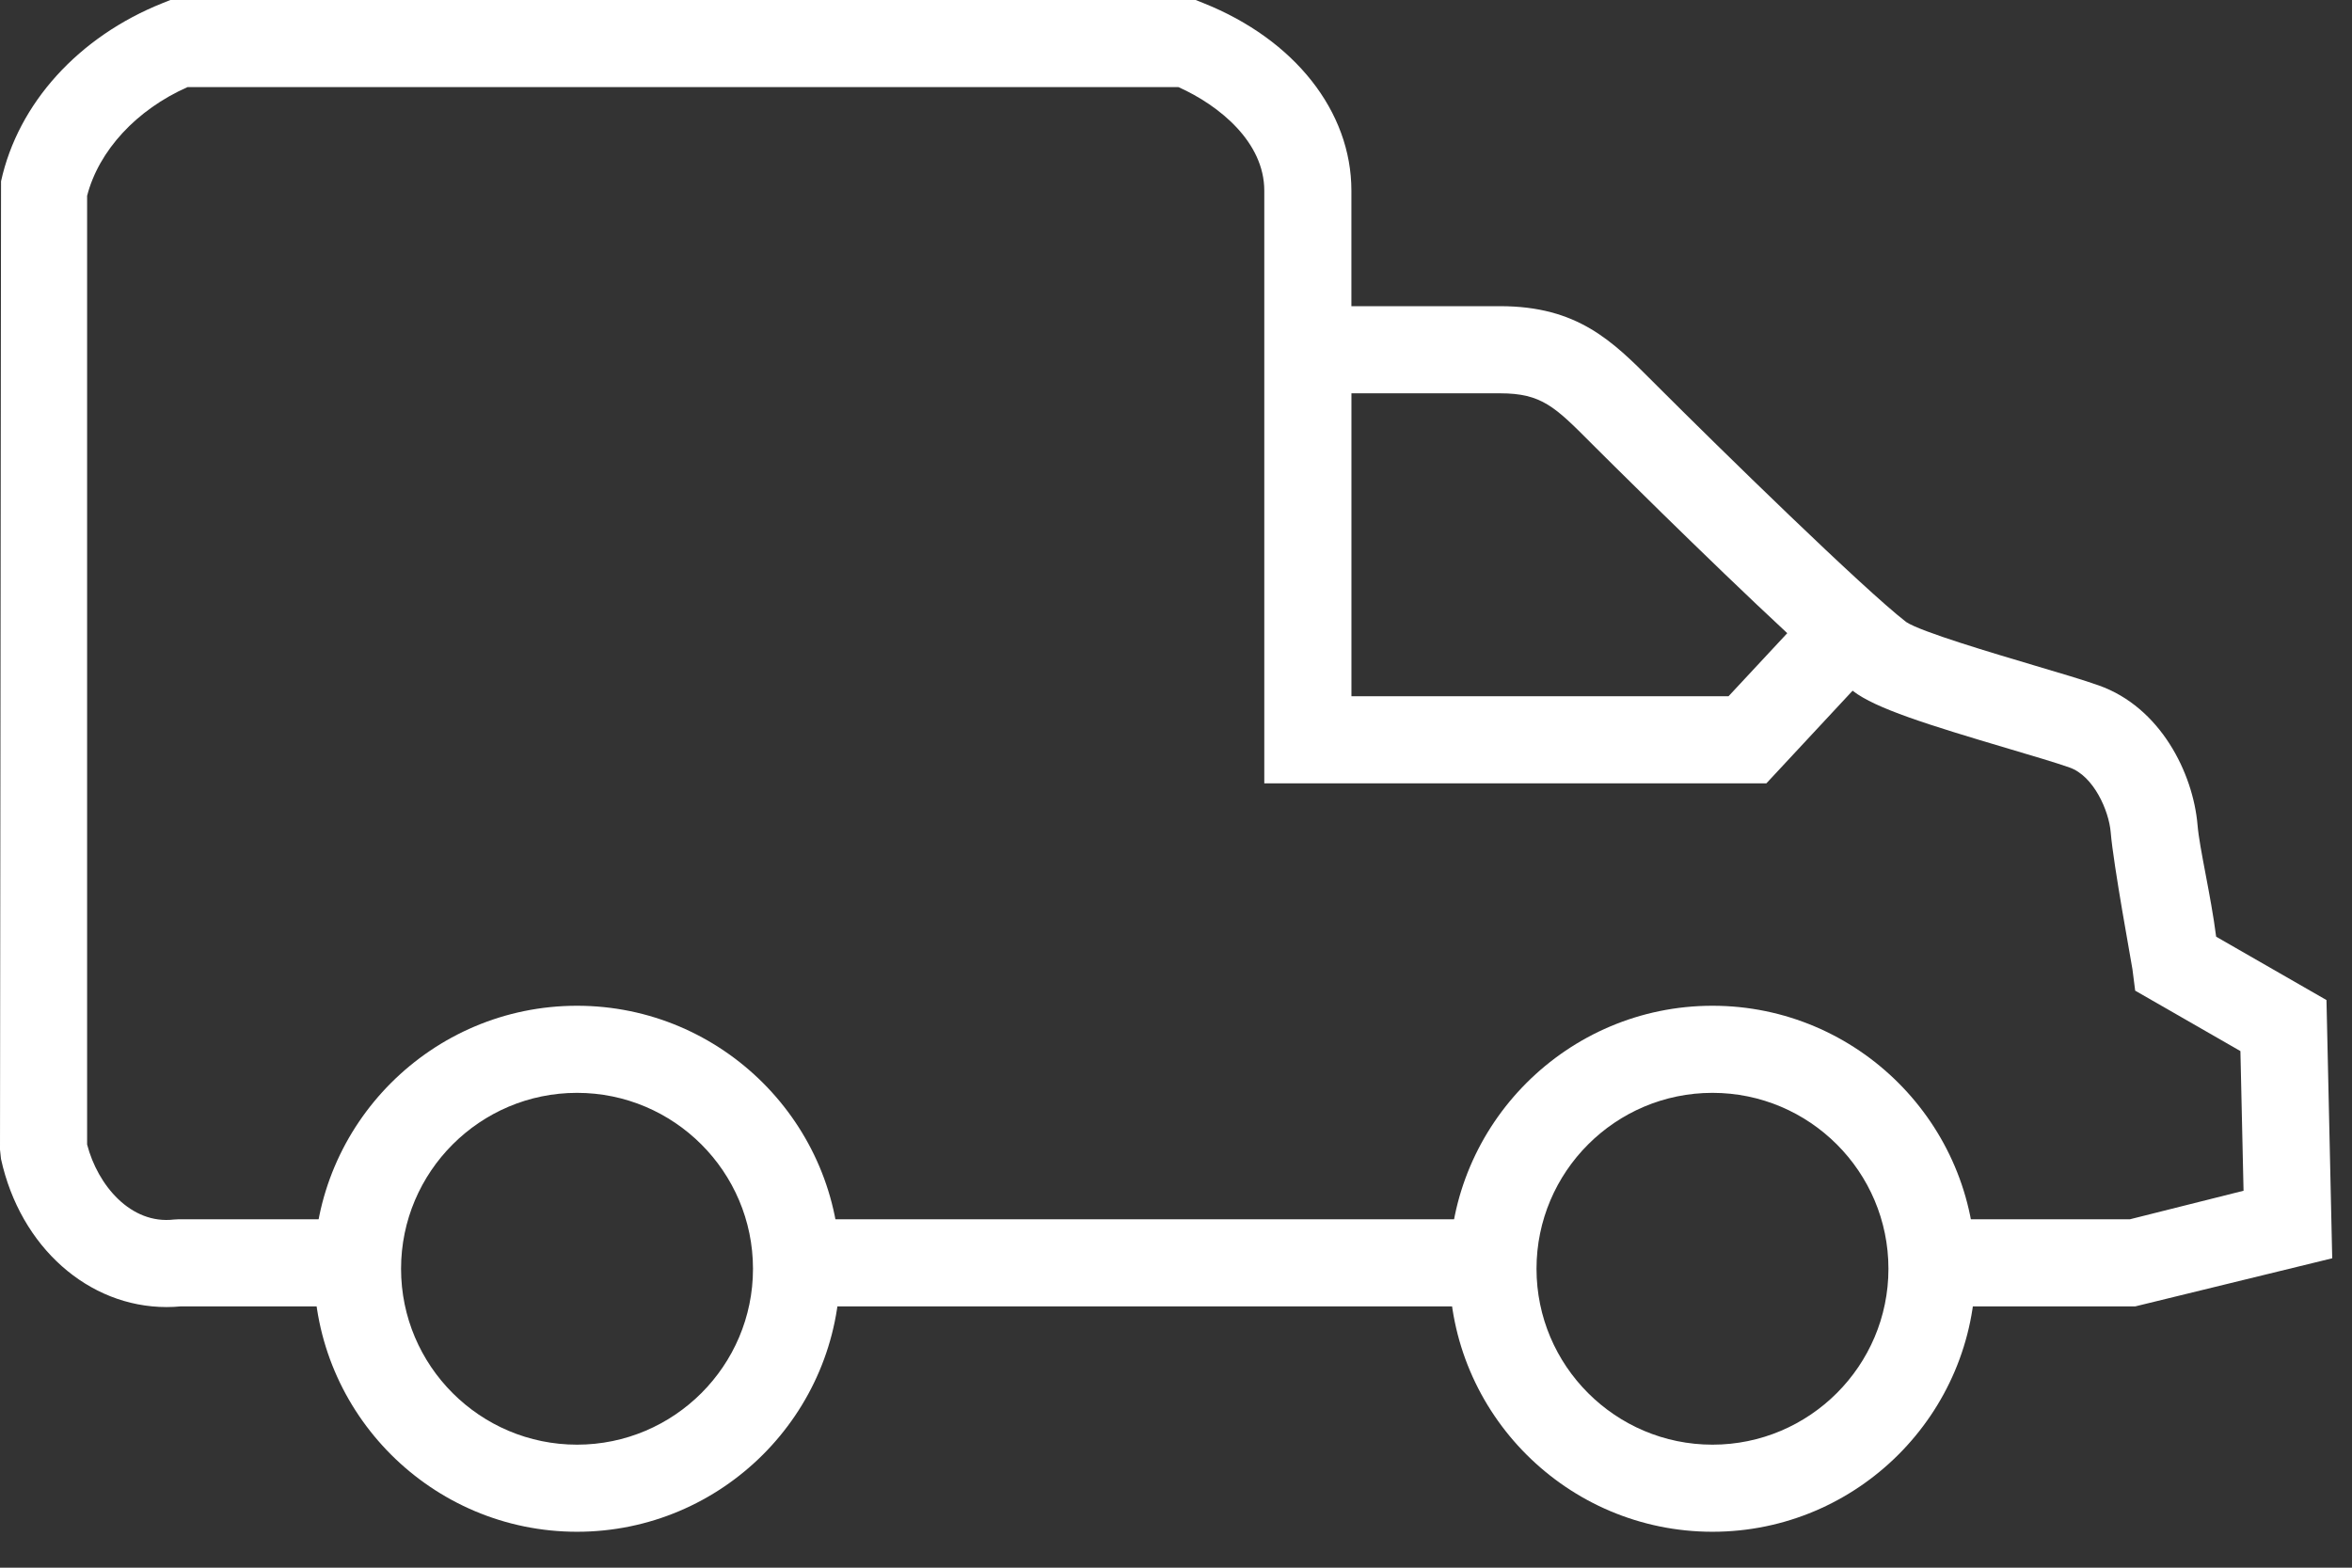
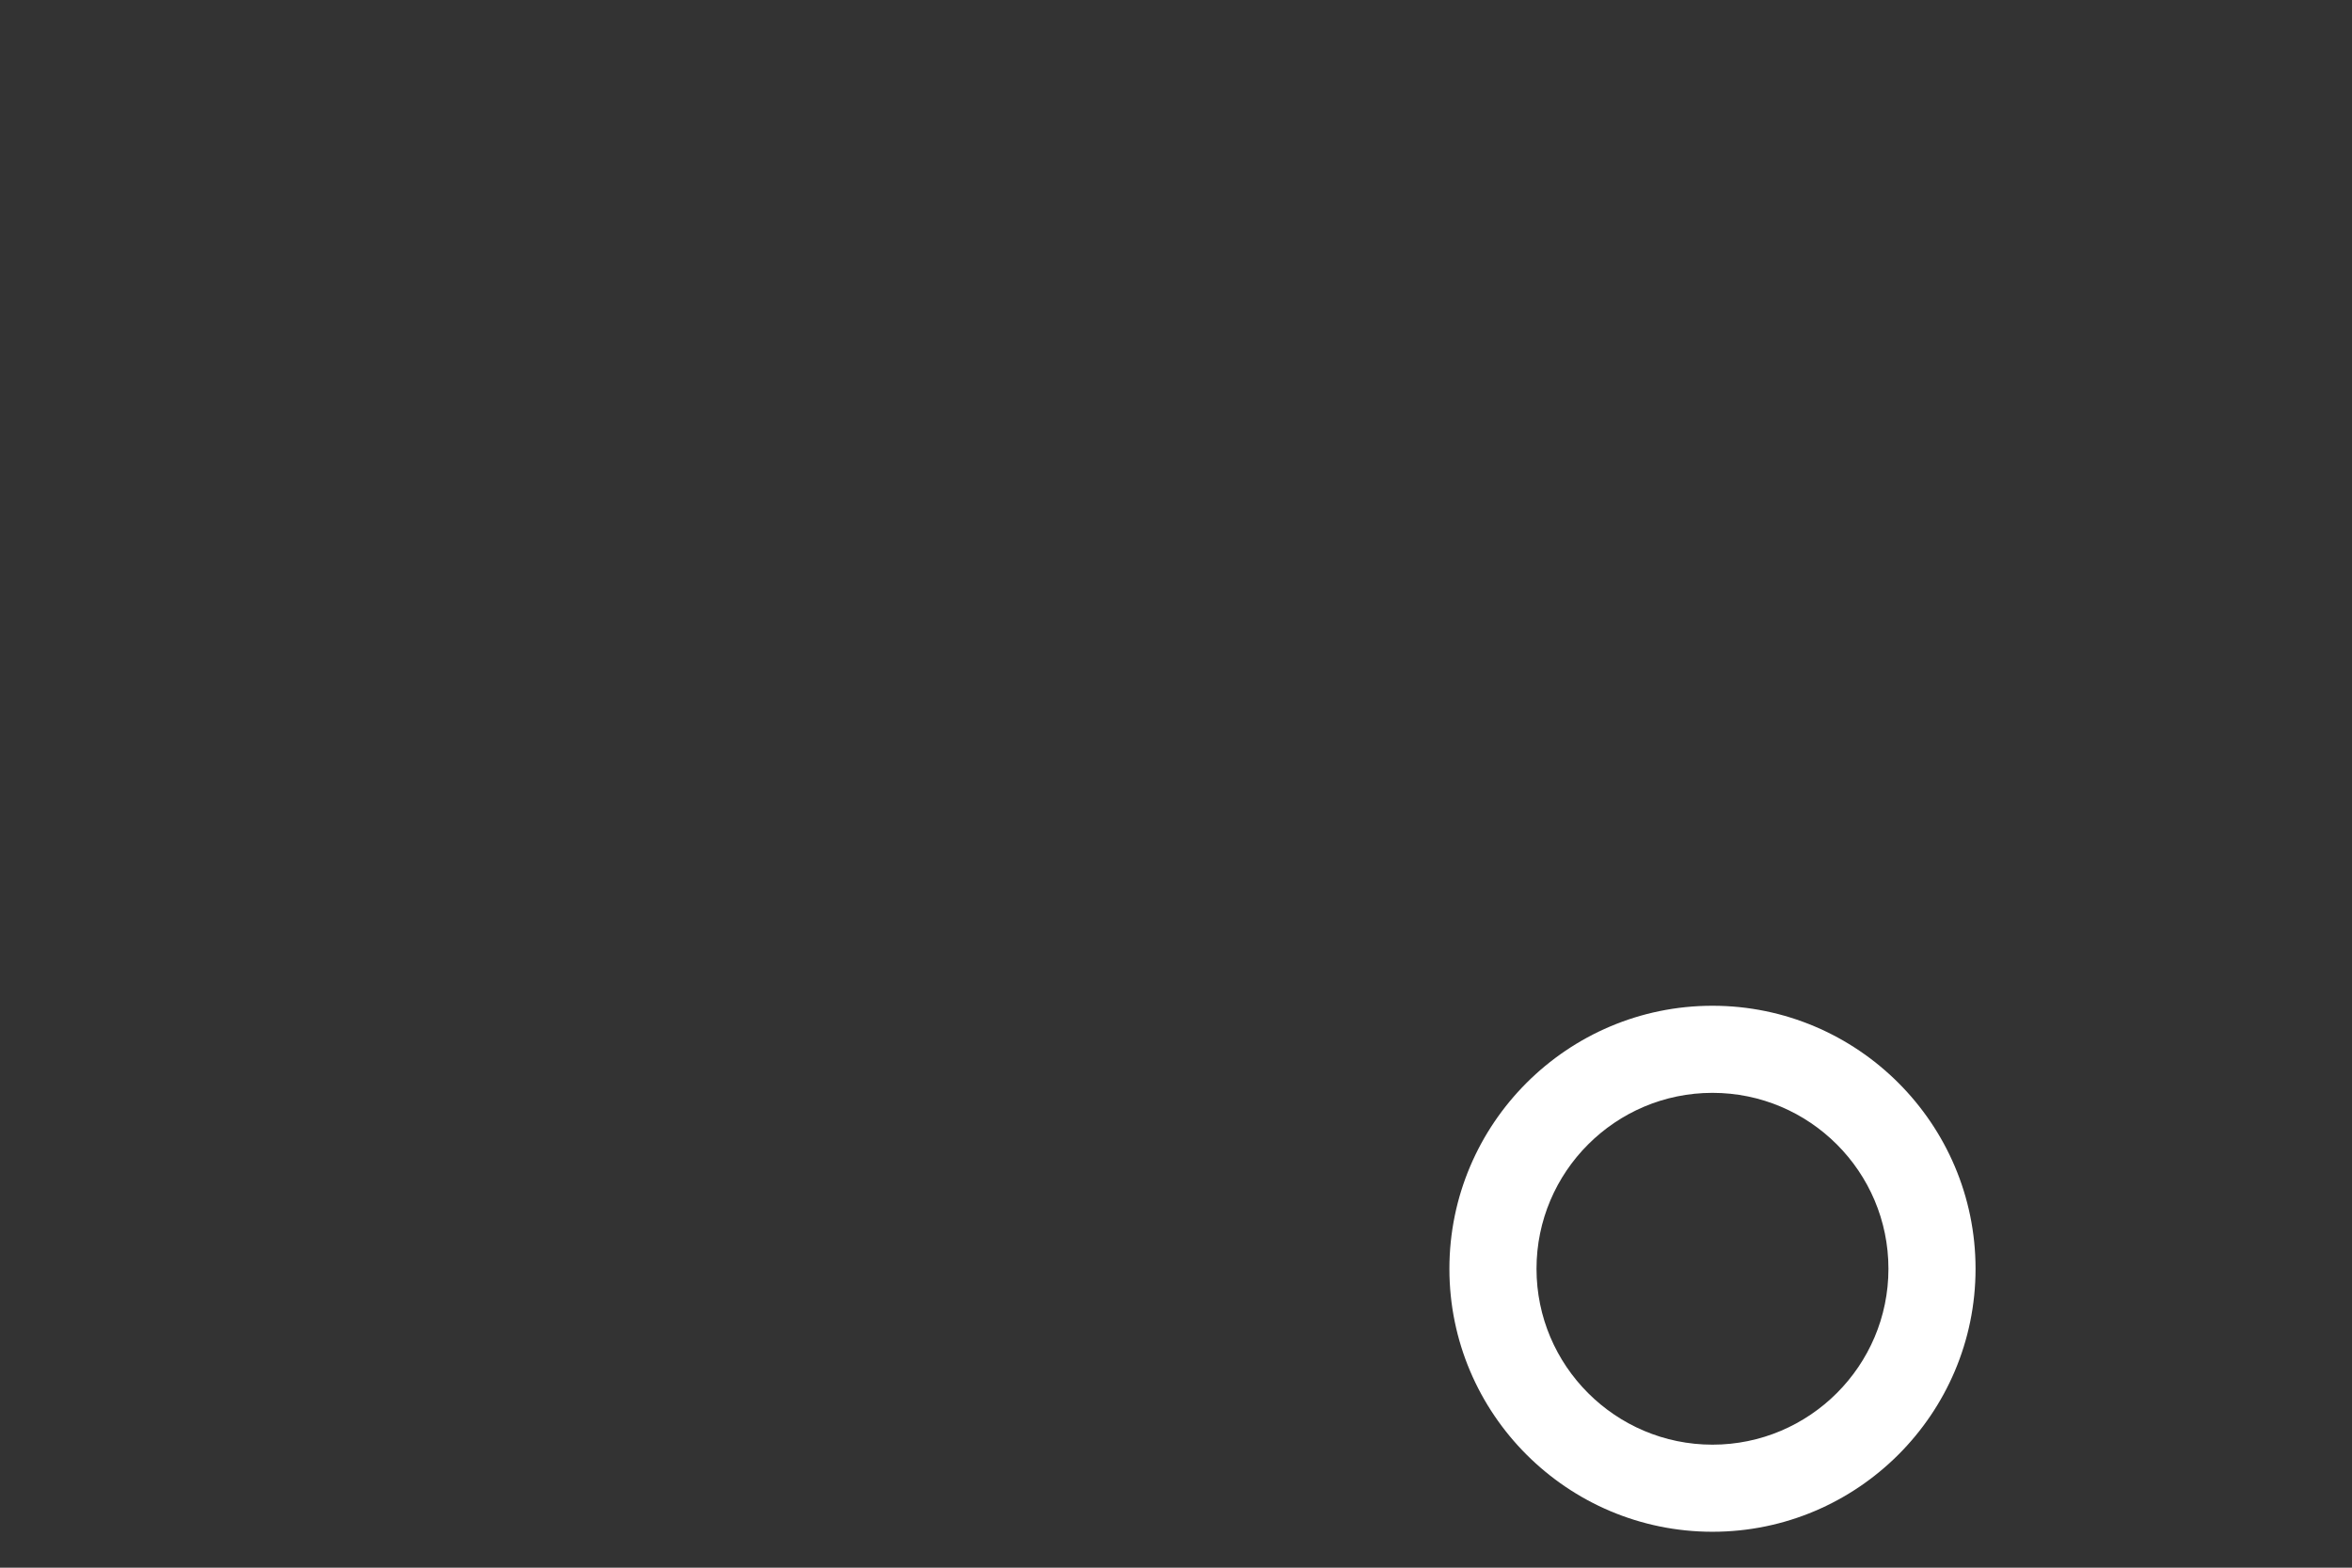
<svg xmlns="http://www.w3.org/2000/svg" width="54" height="36" viewBox="0 0 54 36" fill="none">
  <rect x="0" y="0" width="54" height="36" fill="#333333" stroke="none" />
-   <path d="M17.943 28C18.039 28.663 18.018 29.345 17.883 30H34.562C34.461 29.338 34.478 28.656 34.608 28H17.943ZM53.414 22.965L50.881 21.51C50.759 20.554 50.499 19.49 50.454 18.947C50.353 17.753 49.601 16.239 48.183 15.739C47.843 15.618 47.298 15.456 46.693 15.277C45.785 15.007 44.093 14.506 43.765 14.284C42.783 13.526 39.493 10.308 38.054 8.869L37.945 8.76C37.02 7.833 36.221 7.031 34.442 7.031H31.027V4.378C31.027 2.558 29.724 0.907 27.629 0.071L27.451 0H3.912L3.734 0.071C1.804 0.842 0.417 2.371 0.024 4.163L0 26.4L0.023 26.614C0.468 28.642 2.033 30.015 3.825 30.015C3.934 30.015 4.044 30.01 4.155 29.999H8.367C8.233 29.344 8.212 28.662 8.307 27.999H4.104L3.995 28.005C3.002 28.123 2.242 27.216 2 26.282V4.496C2.268 3.457 3.135 2.519 4.306 2H27.056C28 2.423 29.027 3.267 29.027 4.378V17.988H40.555L42.534 15.861C42.538 15.863 42.54 15.865 42.543 15.868C43.064 16.269 44.242 16.637 46.123 17.195C46.689 17.363 47.198 17.513 47.518 17.626C48.068 17.82 48.419 18.614 48.46 19.113C48.523 19.869 48.94 22.119 48.959 22.257L49.022 22.749L51.438 24.137L51.51 27.344L48.898 28H44.141C44.271 28.656 44.287 29.338 44.187 30H49.022L53.546 28.895L53.414 22.965ZM39.686 15.988H31.028V9.032H34.443C35.392 9.032 35.702 9.343 36.529 10.173L36.64 10.284C36.674 10.318 39.194 12.833 41.034 14.54L39.686 15.988Z" fill="white" />
  <path d="M39.317 35.175C35.987 35.175 33.277 32.466 33.277 29.136C33.277 25.806 35.987 23.096 39.317 23.096C42.647 23.096 45.357 25.806 45.357 29.136C45.357 32.465 42.647 35.175 39.317 35.175ZM39.317 25.096C37.089 25.096 35.277 26.909 35.277 29.136C35.277 31.363 37.09 33.175 39.317 33.175C41.544 33.175 43.357 31.363 43.357 29.136C43.357 26.907 41.545 25.096 39.317 25.096Z" fill="white" />
-   <path d="M13.248 35.175C9.918 35.175 7.208 32.466 7.208 29.136C7.208 25.806 9.917 23.096 13.248 23.096C16.579 23.096 19.288 25.806 19.288 29.136C19.287 32.465 16.578 35.175 13.248 35.175ZM13.248 25.096C11.02 25.096 9.208 26.909 9.208 29.136C9.208 31.363 11.02 33.175 13.248 33.175C15.476 33.175 17.288 31.363 17.288 29.136C17.287 26.907 15.475 25.096 13.248 25.096Z" fill="white" />
</svg>